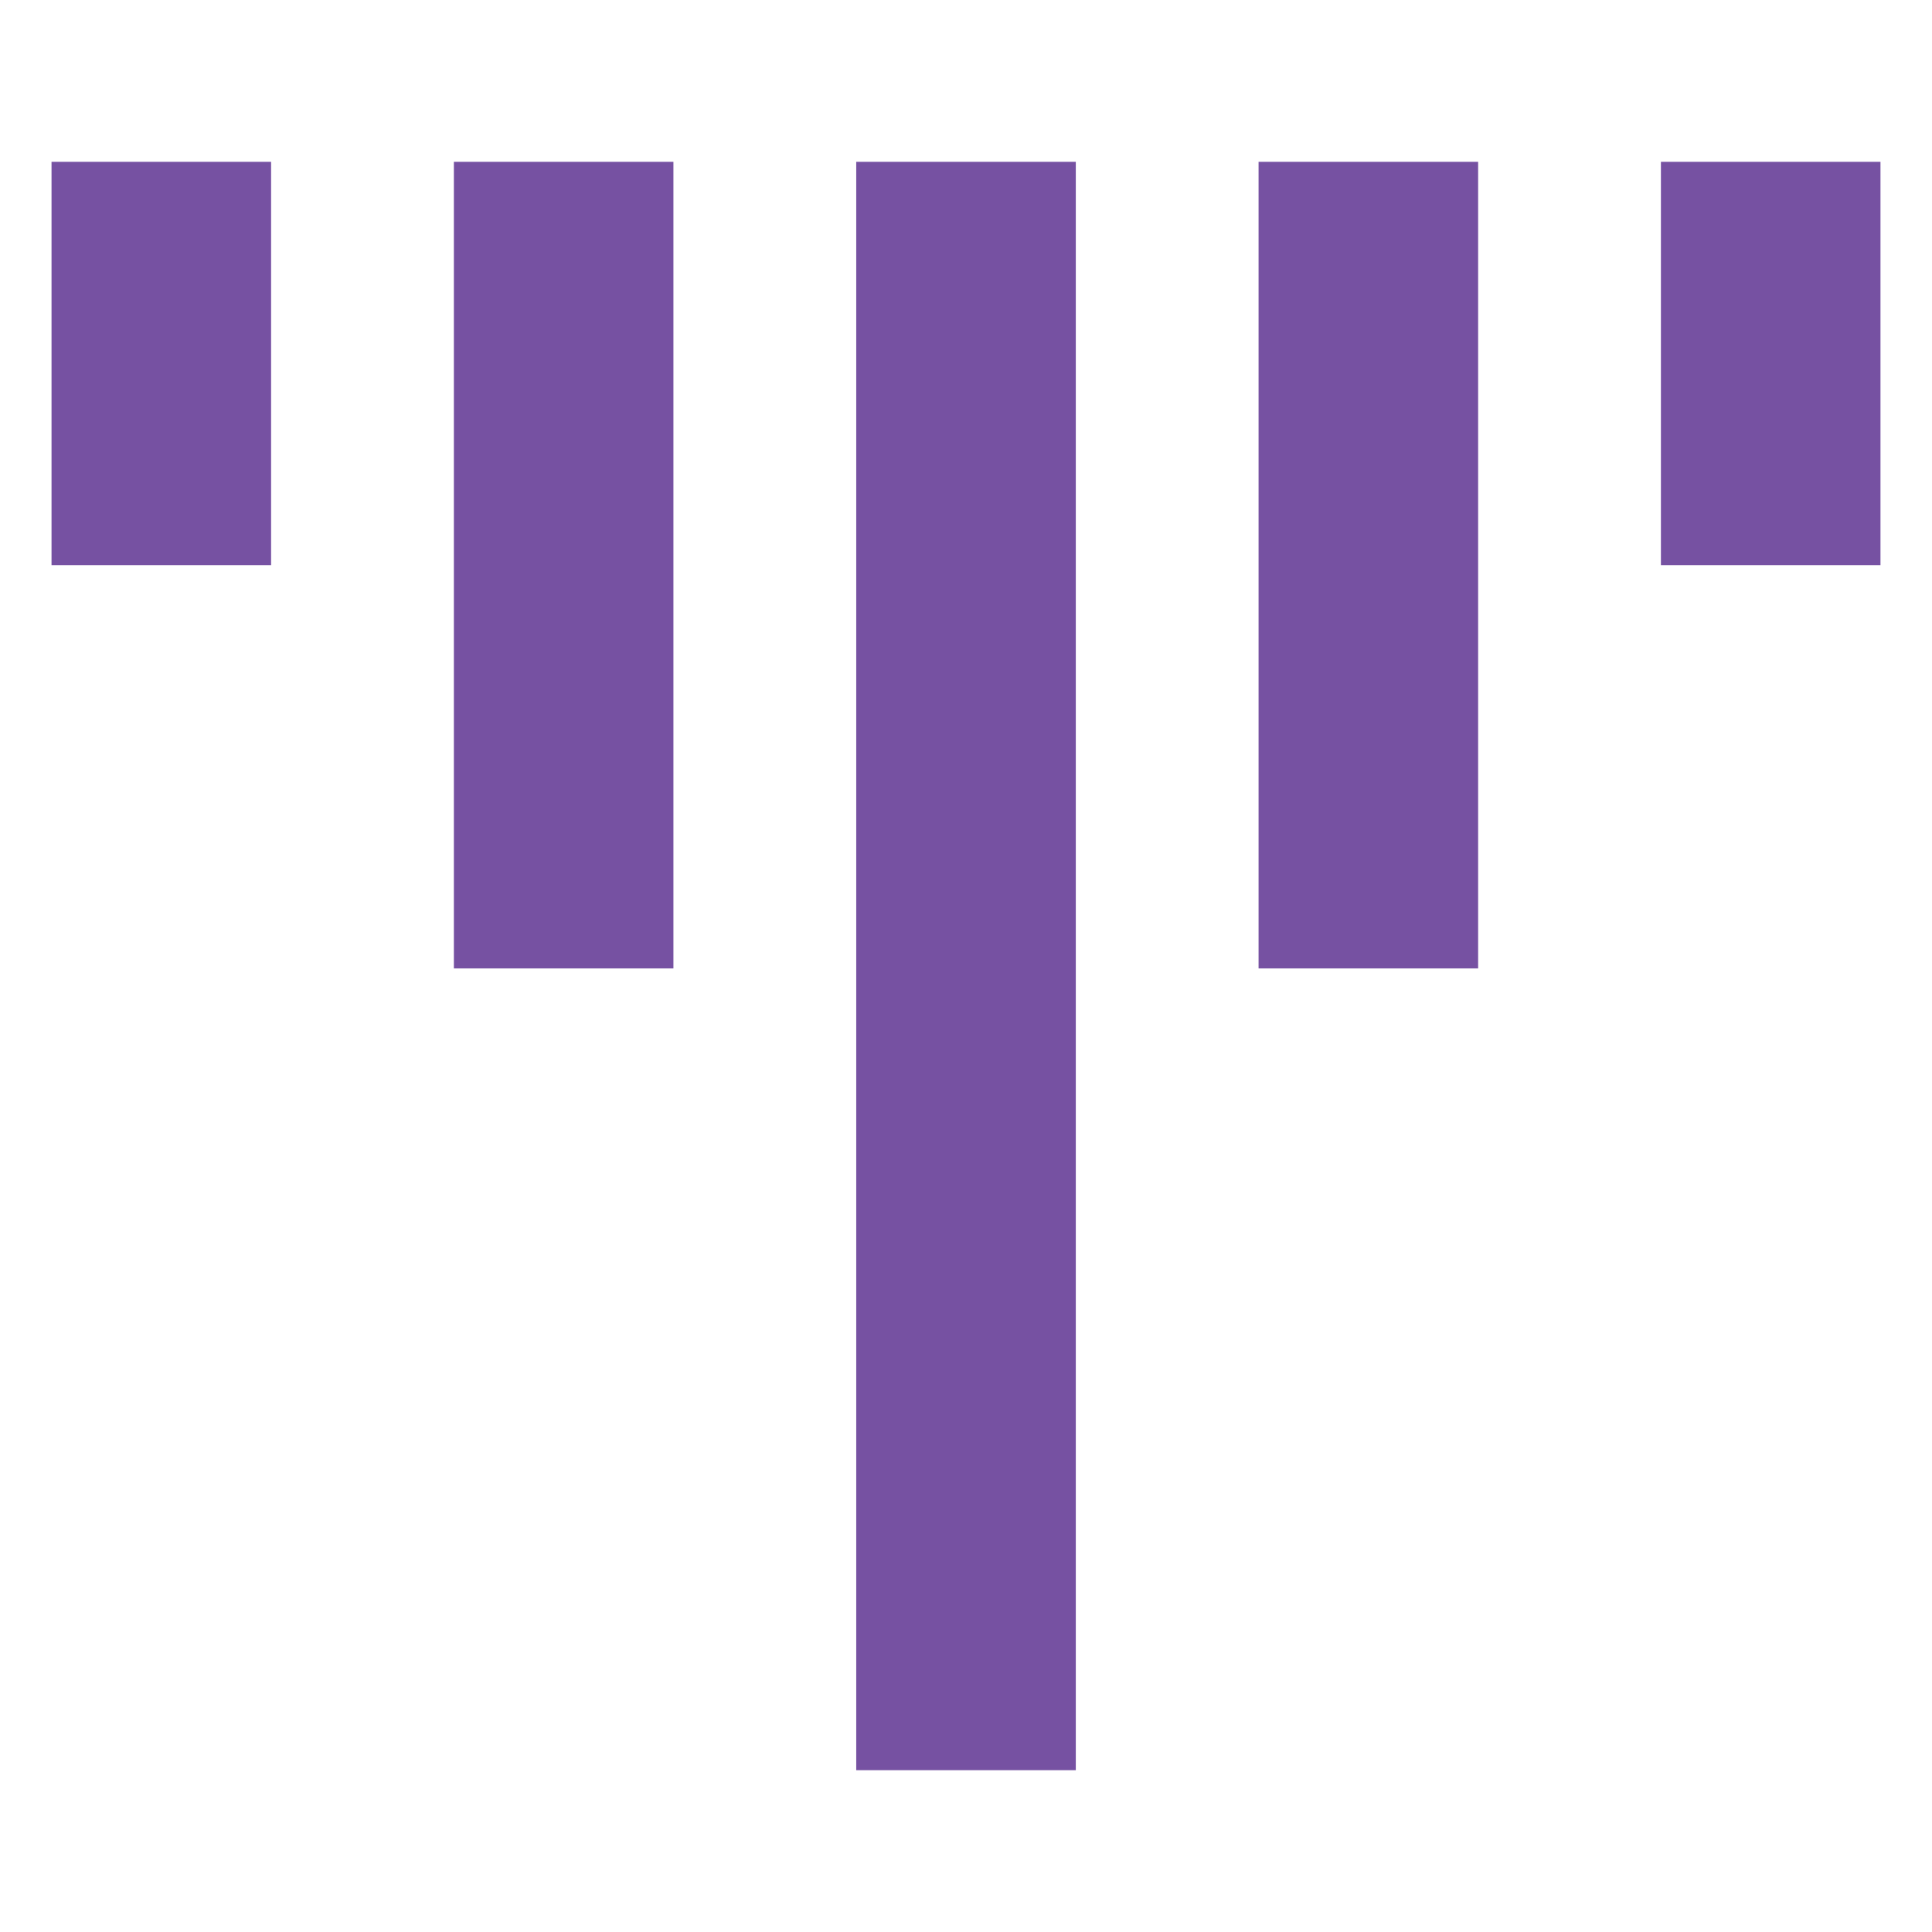
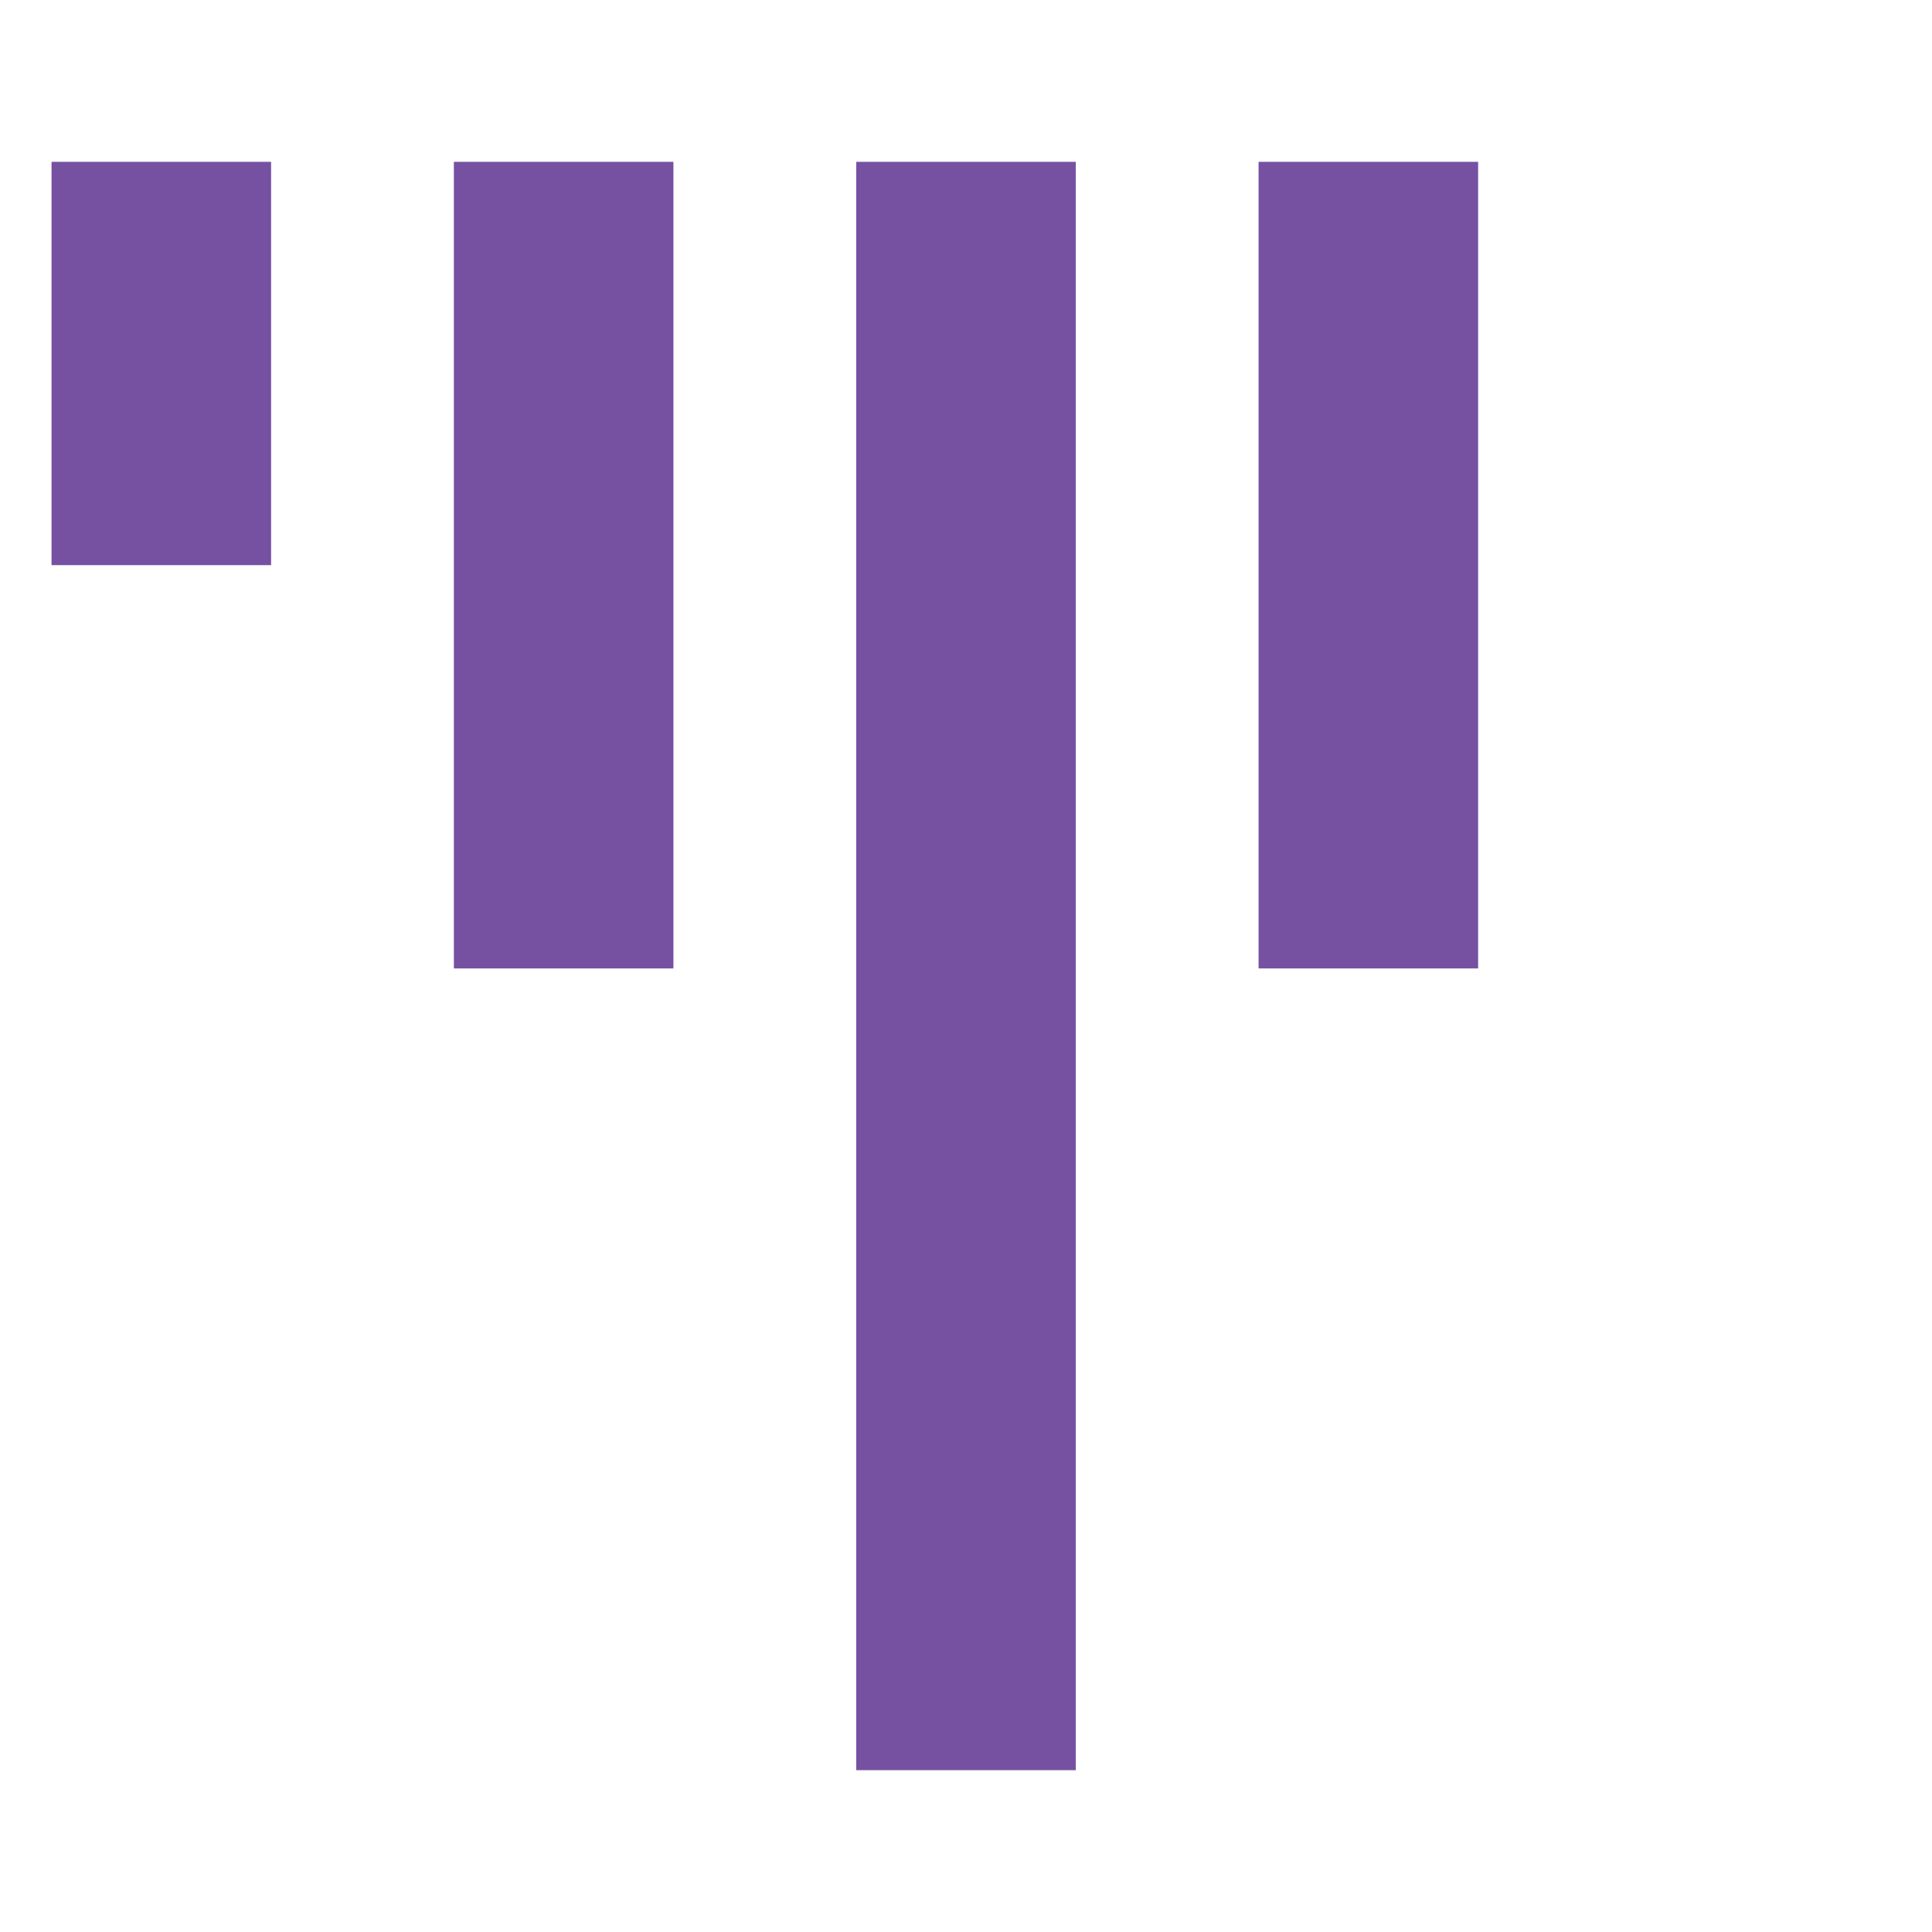
<svg xmlns="http://www.w3.org/2000/svg" width="512" height="512" viewBox="0 0 512 512">
  <g id="uniketower-favicon" transform="translate(-352 -1418)">
    <rect id="Rectangle_27" data-name="Rectangle 27" width="512" height="512" transform="translate(352 1418)" fill="none" />
    <g id="Group_7" data-name="Group 7" transform="translate(-584.037 1.878)">
      <rect id="Rectangle_3" data-name="Rectangle 3" width="58.186" height="426.229" transform="translate(1162.949 1459.008)" fill="#7651a2" />
      <rect id="Rectangle_4" data-name="Rectangle 4" width="58.186" height="213.759" transform="translate(1269.572 1459.008)" fill="#7651a2" />
      <rect id="Rectangle_5" data-name="Rectangle 5" width="58.186" height="213.759" transform="translate(1056.316 1459.008)" fill="#7651a2" />
-       <rect id="Rectangle_6" data-name="Rectangle 6" width="58.186" height="106.879" transform="translate(1376.196 1459.008)" fill="#7651a2" />
      <rect id="Rectangle_7" data-name="Rectangle 7" width="58.186" height="106.879" transform="translate(949.692 1459.008)" fill="#7651a2" />
    </g>
  </g>
</svg>